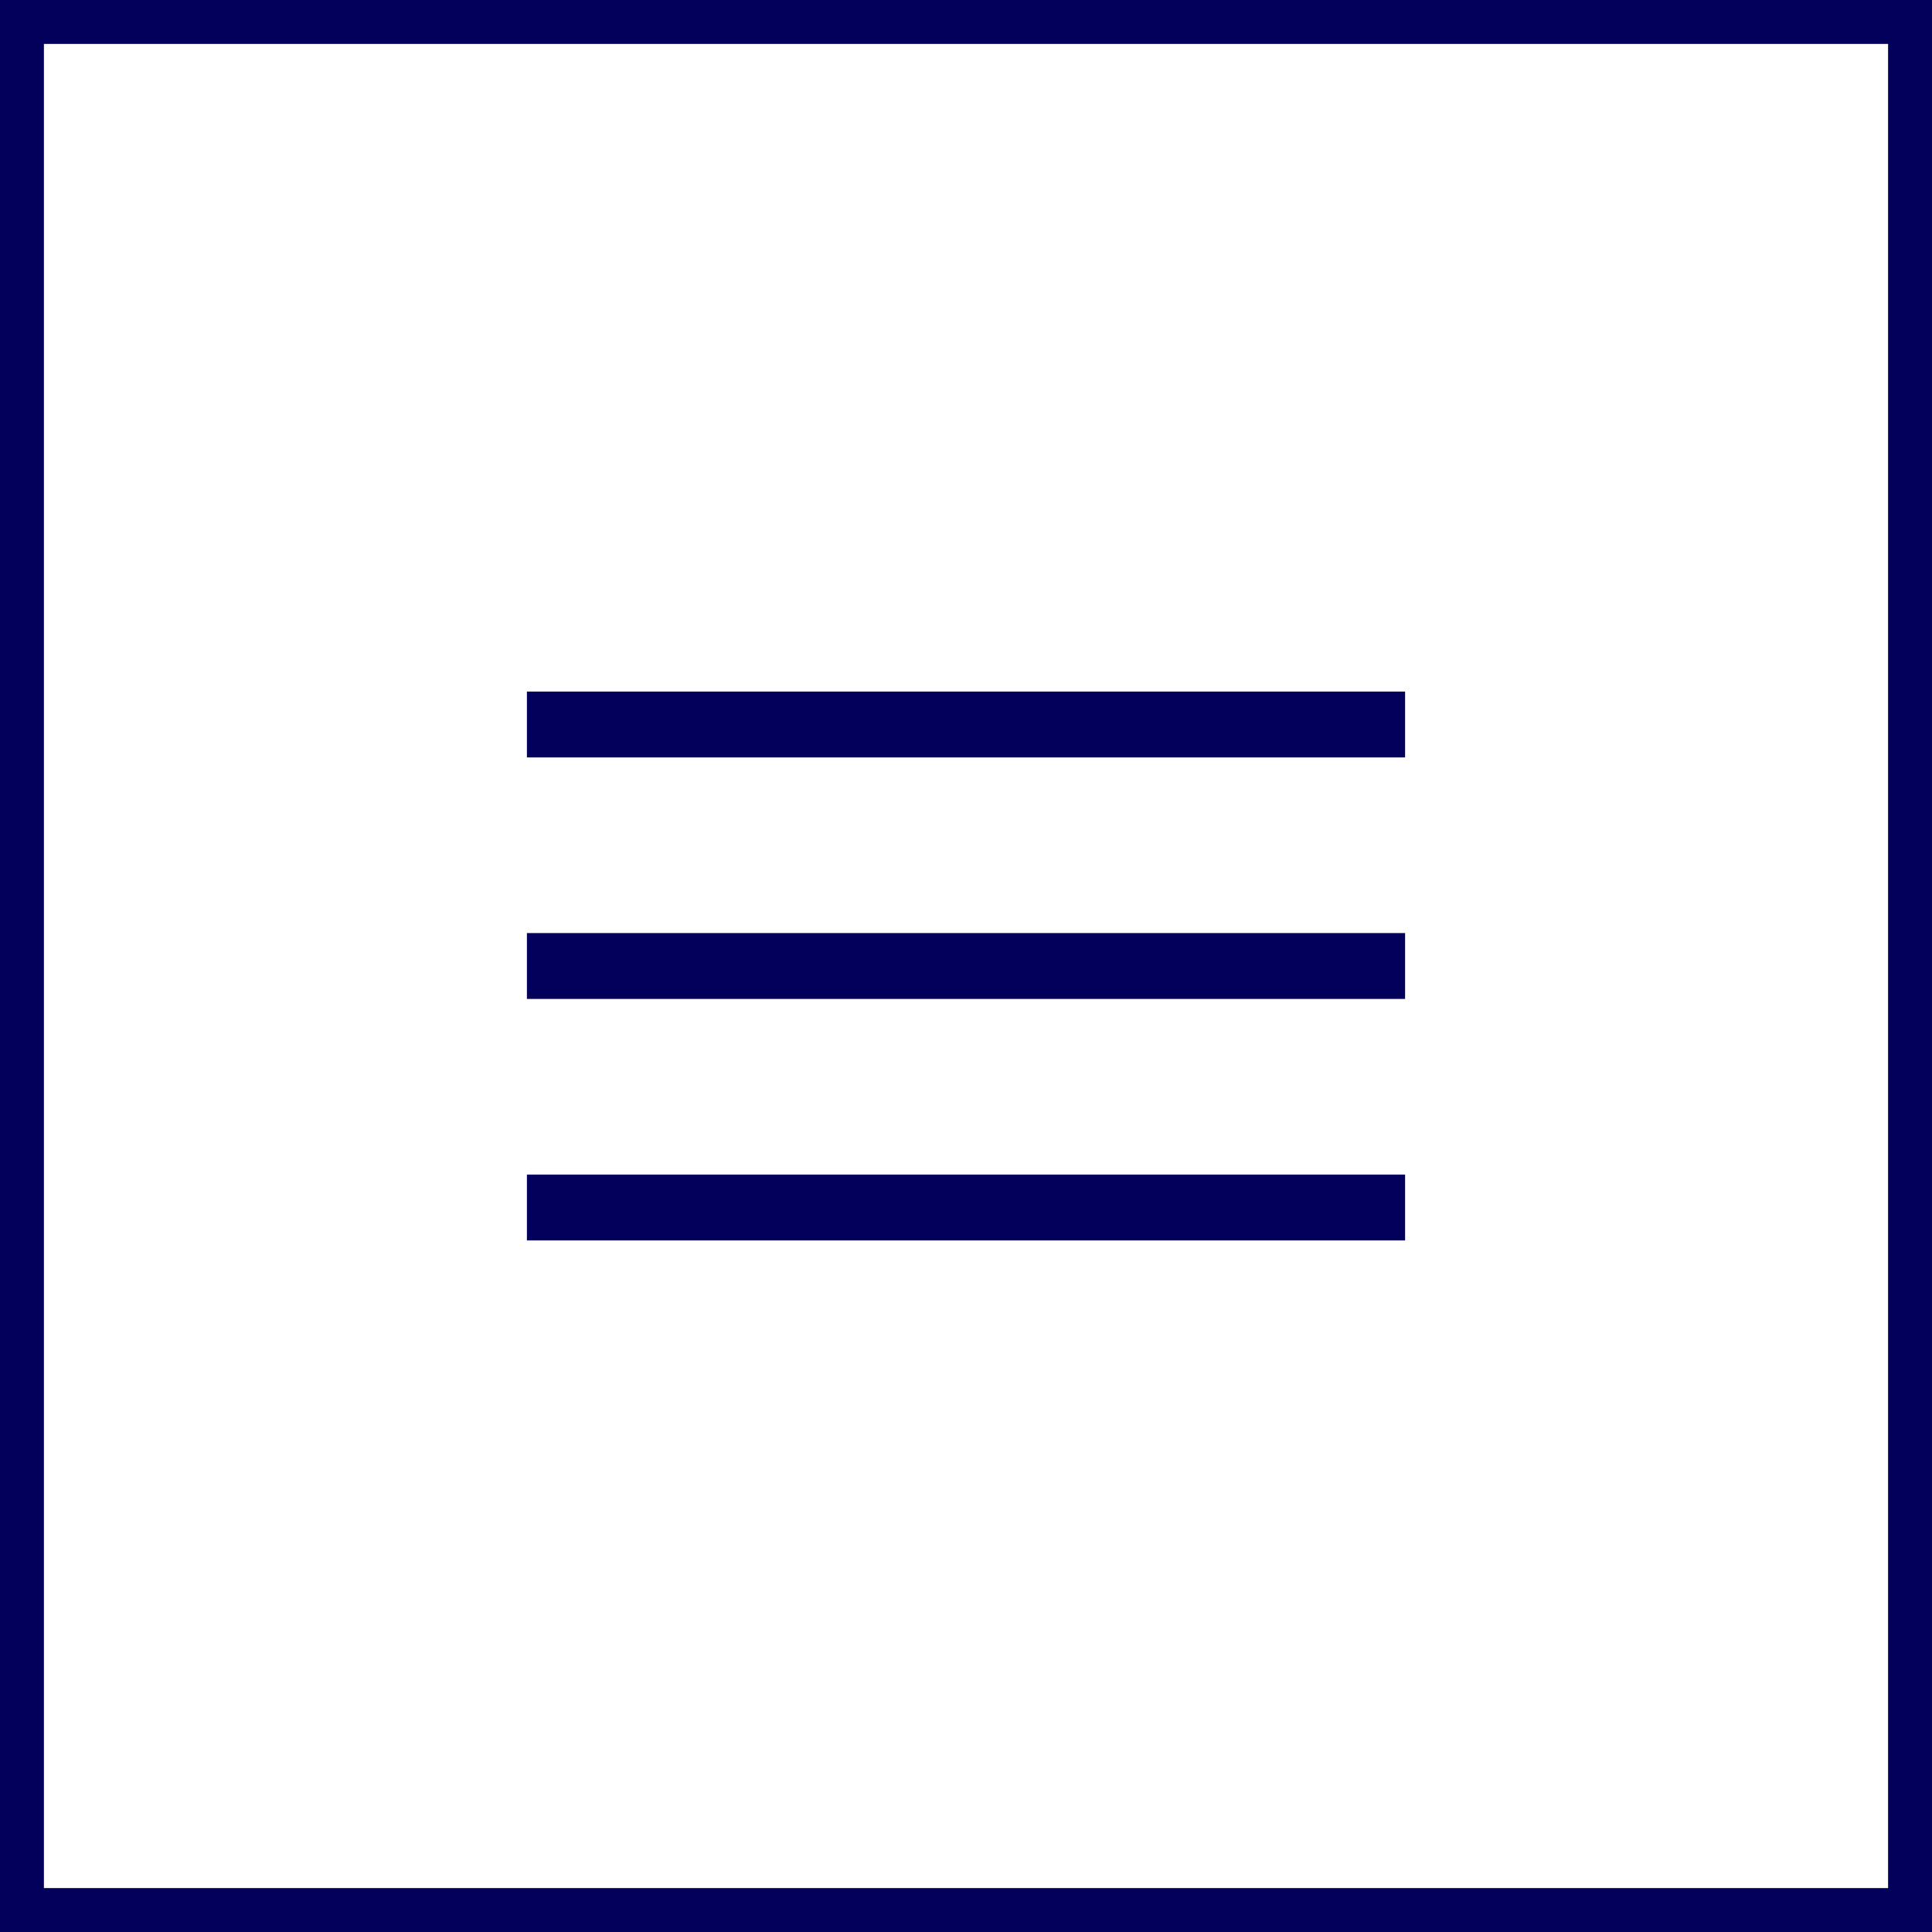
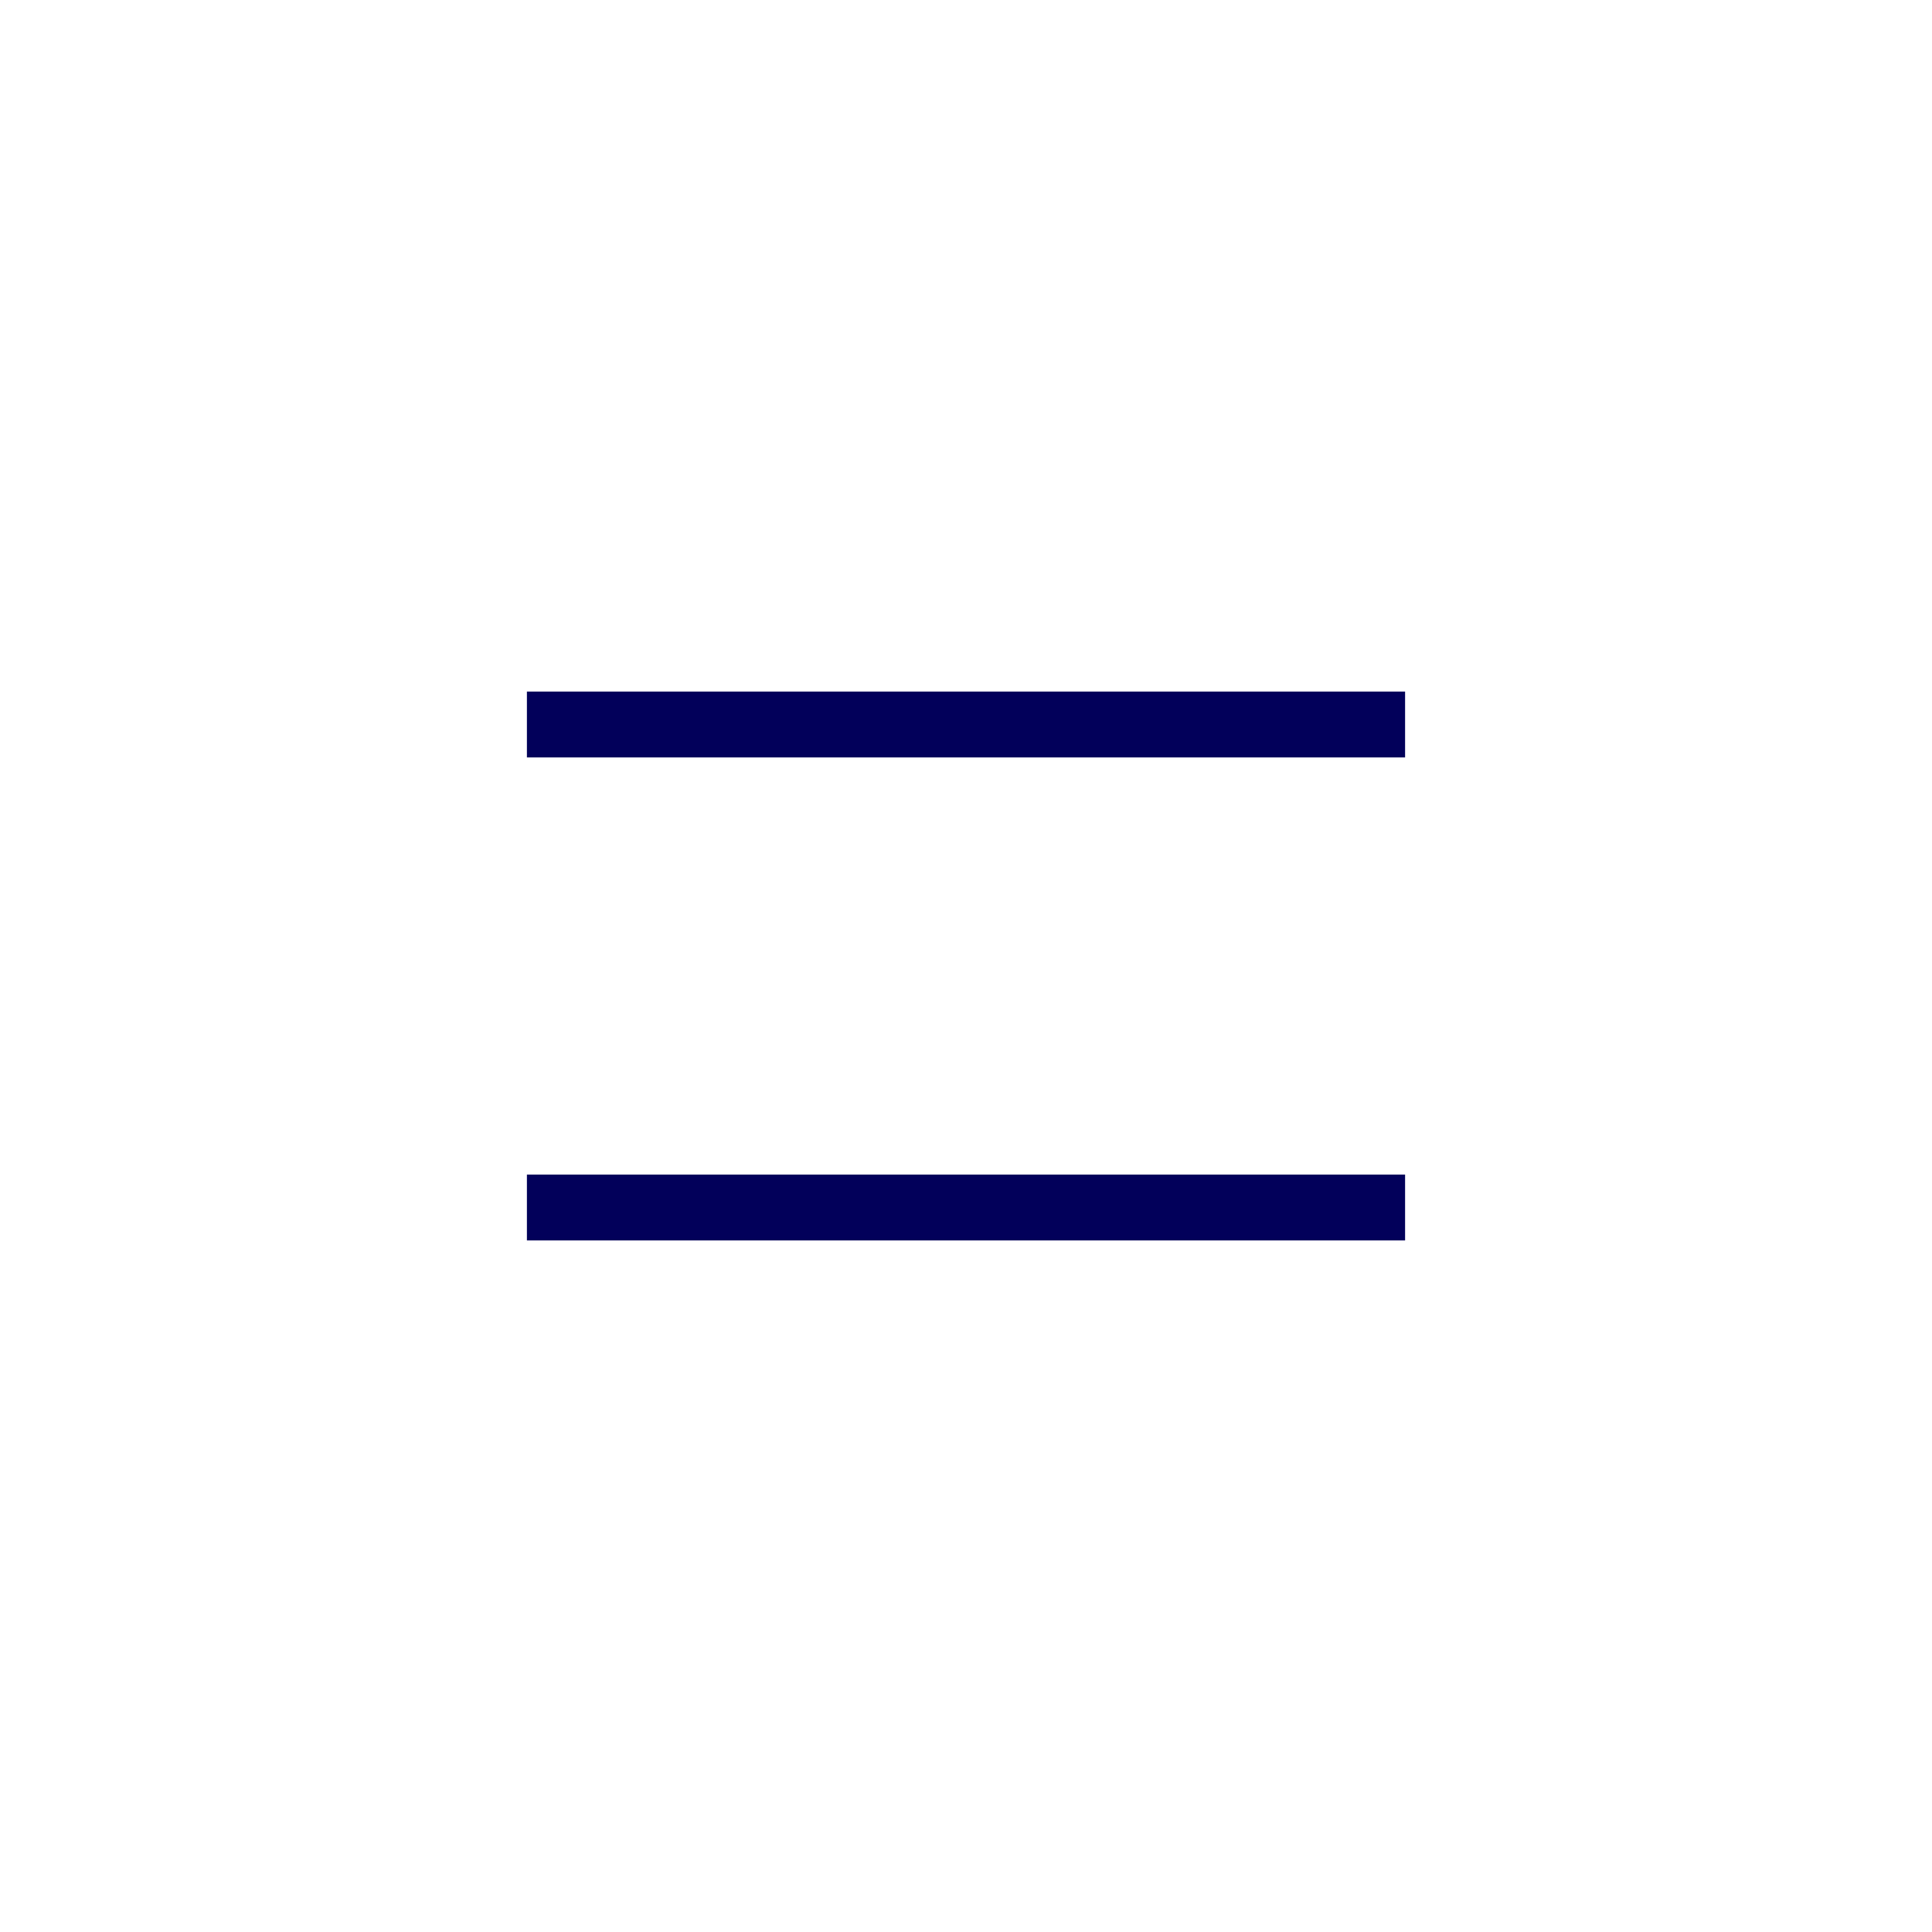
<svg xmlns="http://www.w3.org/2000/svg" width="44" height="44" viewBox="0 0 44 44" fill="none">
-   <path d="M0.5 0.5H43.5V43.5H0.5V0.5Z" stroke="#02005A" />
  <rect x="12" y="15.75" width="20" height="1.5" fill="#02005A" />
-   <rect x="12" y="21.25" width="20" height="1.5" fill="#02005A" />
  <rect x="12" y="26.75" width="20" height="1.5" fill="#02005A" />
</svg>